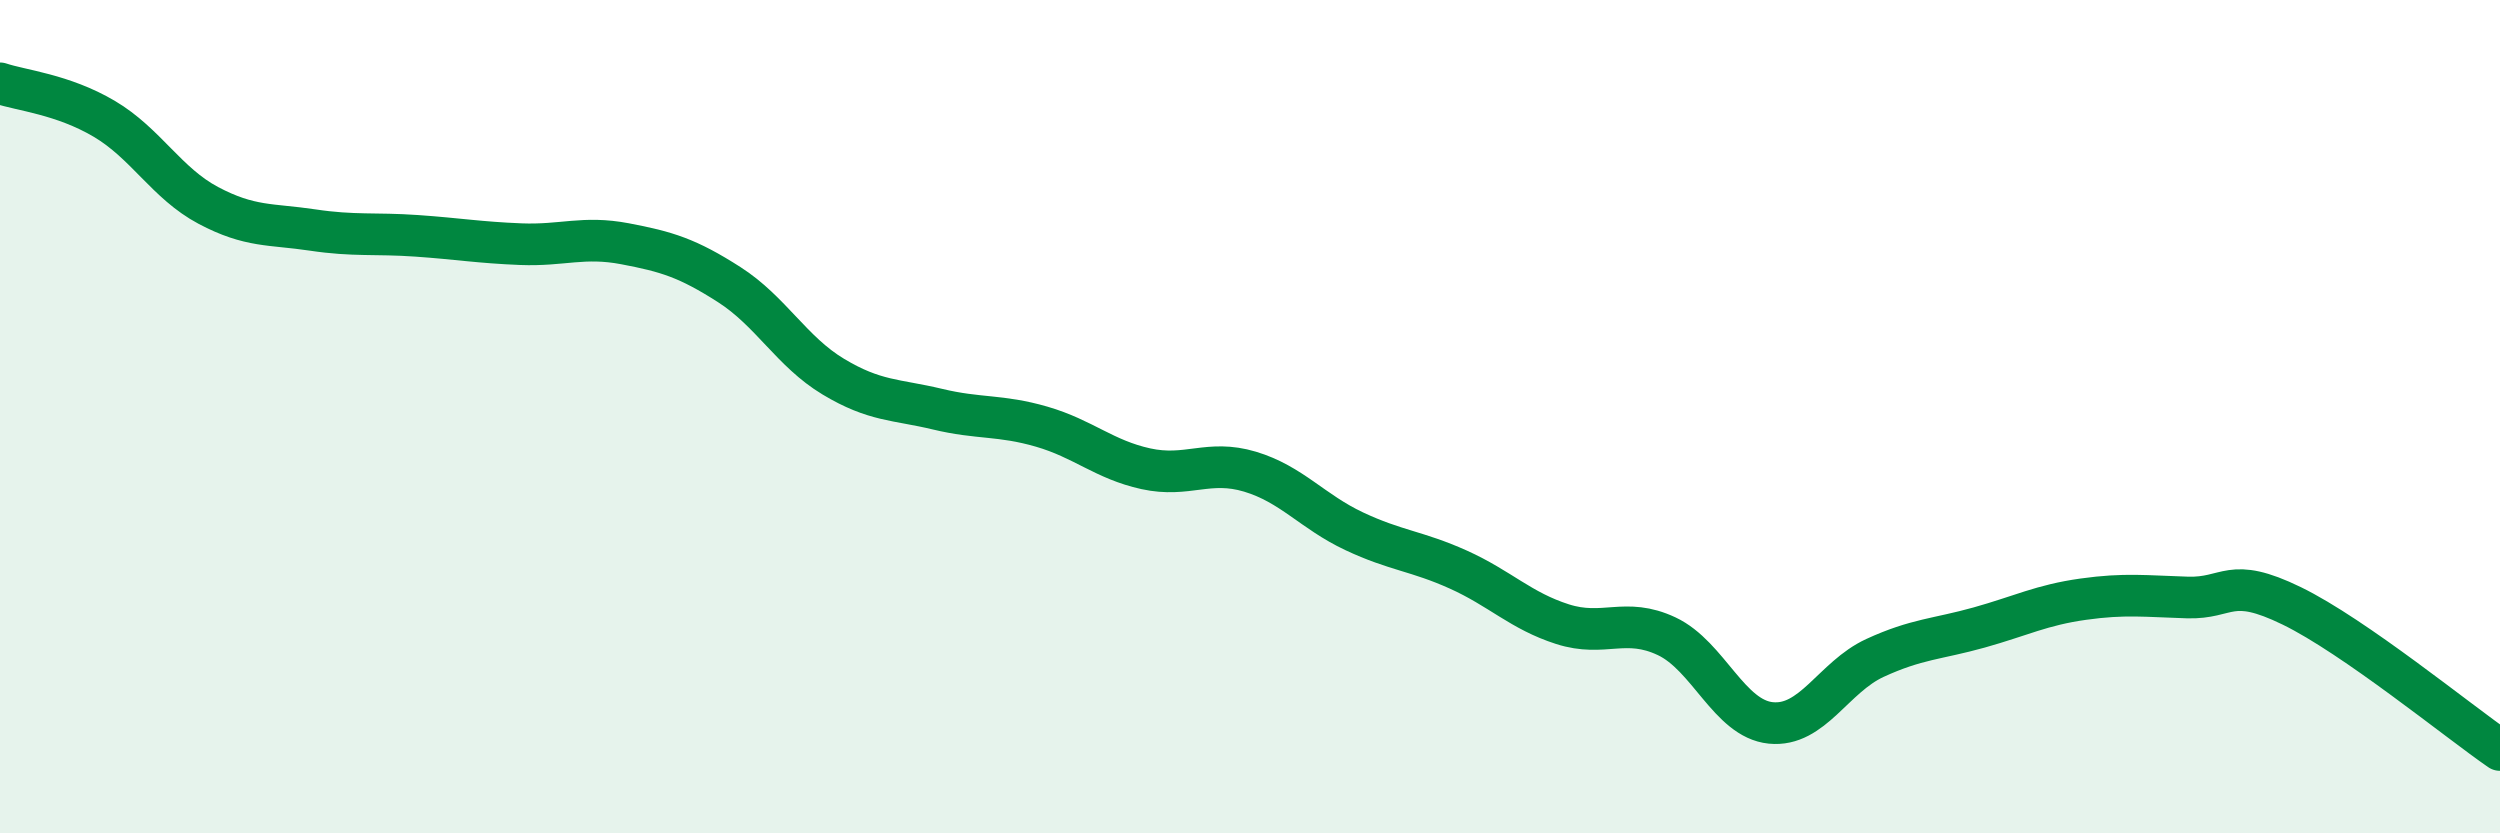
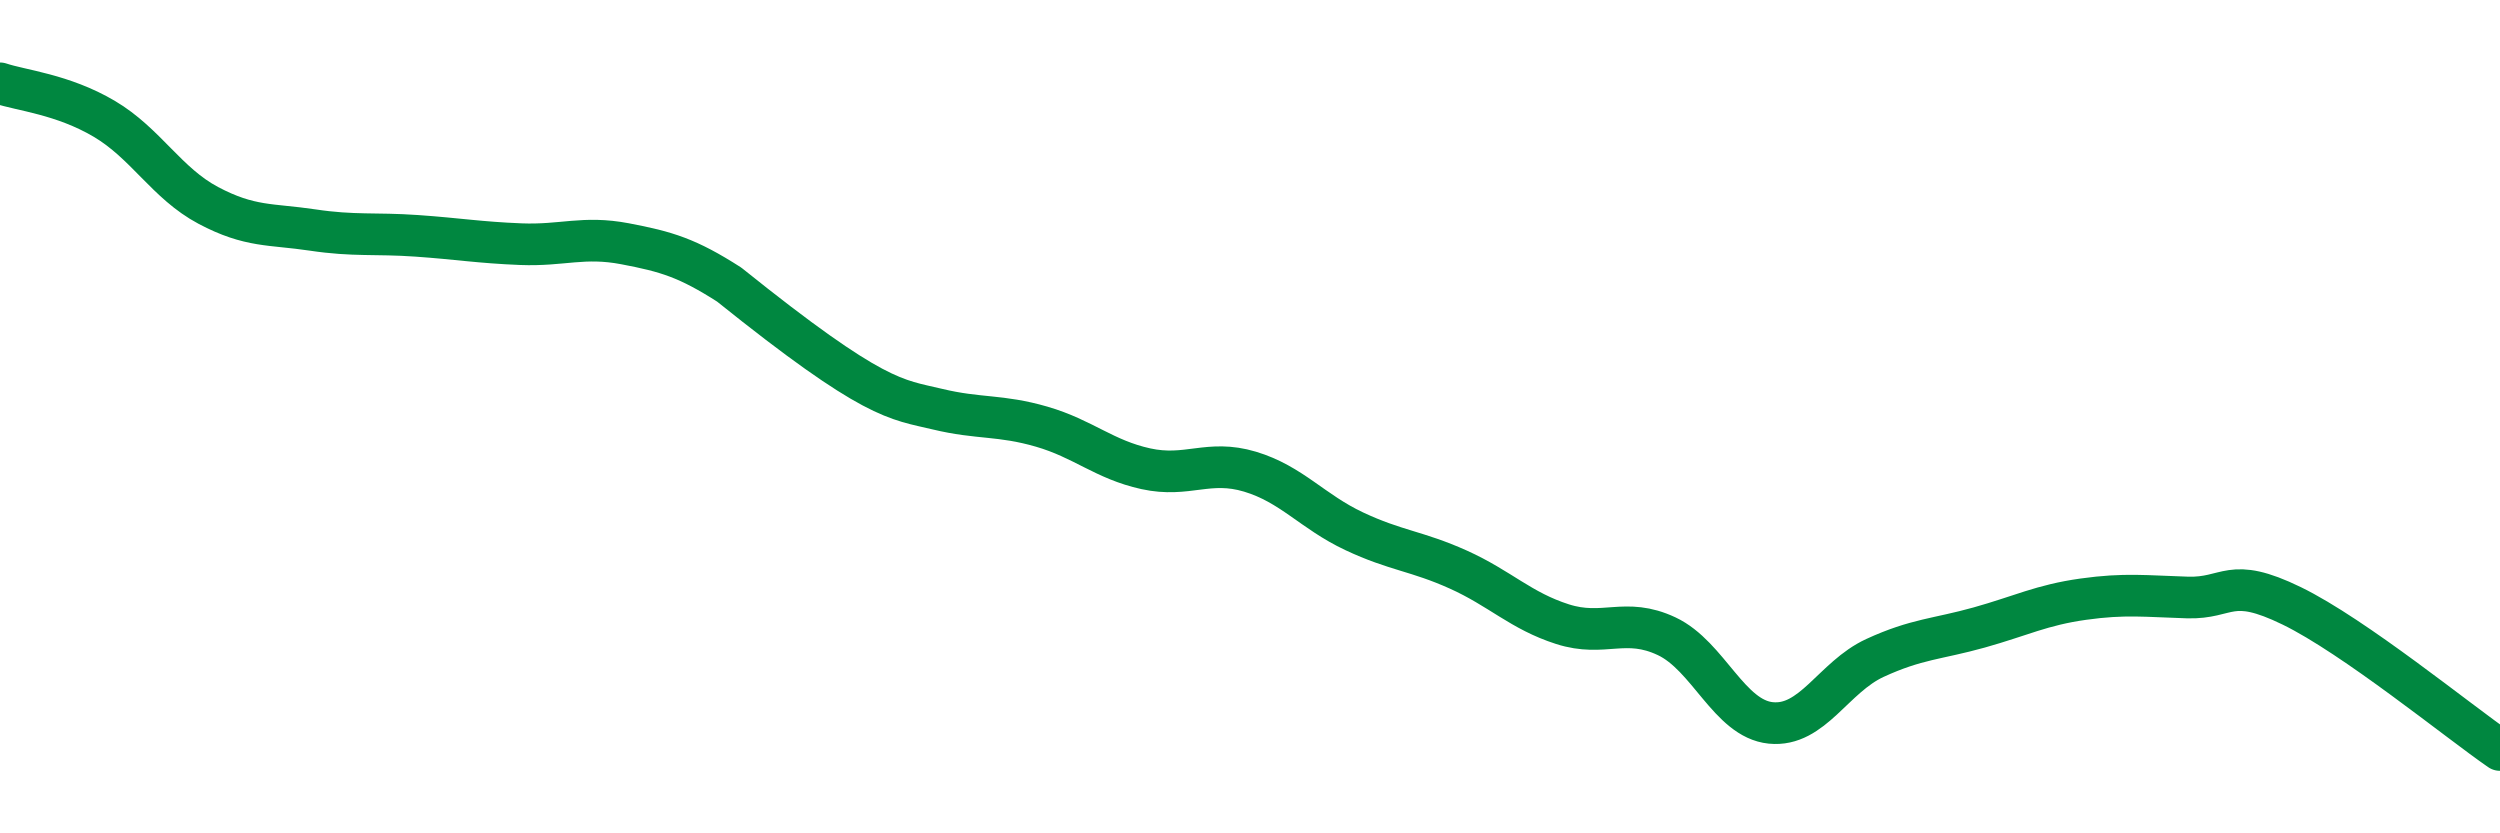
<svg xmlns="http://www.w3.org/2000/svg" width="60" height="20" viewBox="0 0 60 20">
-   <path d="M 0,2 C 0.5,2.17 1.5,2.26 2.5,2.85 C 3.5,3.44 4,4.4 5,4.93 C 6,5.46 6.5,5.37 7.5,5.52 C 8.5,5.67 9,5.59 10,5.66 C 11,5.73 11.5,5.82 12.5,5.86 C 13.5,5.9 14,5.66 15,5.85 C 16,6.04 16.5,6.19 17.5,6.83 C 18.5,7.47 19,8.44 20,9.04 C 21,9.64 21.5,9.58 22.5,9.82 C 23.5,10.06 24,9.95 25,10.24 C 26,10.53 26.5,11.03 27.5,11.25 C 28.5,11.47 29,11.02 30,11.32 C 31,11.62 31.5,12.28 32.5,12.75 C 33.5,13.22 34,13.22 35,13.67 C 36,14.12 36.5,14.66 37.5,14.98 C 38.5,15.3 39,14.8 40,15.27 C 41,15.74 41.5,17.25 42.5,17.35 C 43.5,17.45 44,16.25 45,15.79 C 46,15.33 46.5,15.34 47.5,15.06 C 48.5,14.78 49,14.52 50,14.38 C 51,14.24 51.5,14.31 52.5,14.34 C 53.5,14.37 53.5,13.81 55,14.54 C 56.5,15.27 59,17.31 60,18L60 20L0 20Z" fill="#008740" opacity="0.1" stroke-linecap="round" stroke-linejoin="round" />
-   <path d="M 0,2 C 0.5,2.17 1.5,2.26 2.5,2.85 C 3.5,3.44 4,4.4 5,4.93 C 6,5.46 6.5,5.37 7.5,5.52 C 8.5,5.67 9,5.59 10,5.66 C 11,5.73 11.5,5.82 12.5,5.86 C 13.5,5.9 14,5.66 15,5.85 C 16,6.04 16.5,6.19 17.5,6.83 C 18.5,7.47 19,8.44 20,9.04 C 21,9.64 21.5,9.58 22.5,9.82 C 23.5,10.06 24,9.95 25,10.24 C 26,10.53 26.5,11.03 27.5,11.25 C 28.5,11.47 29,11.02 30,11.32 C 31,11.62 31.5,12.28 32.5,12.75 C 33.5,13.22 34,13.22 35,13.67 C 36,14.12 36.5,14.66 37.5,14.98 C 38.5,15.3 39,14.8 40,15.27 C 41,15.74 41.5,17.25 42.5,17.35 C 43.5,17.45 44,16.25 45,15.79 C 46,15.33 46.5,15.34 47.5,15.06 C 48.5,14.78 49,14.52 50,14.38 C 51,14.24 51.5,14.31 52.5,14.34 C 53.5,14.37 53.5,13.81 55,14.54 C 56.5,15.27 59,17.31 60,18" stroke="#008740" stroke-width="1" fill="none" stroke-linecap="round" stroke-linejoin="round" />
+   <path d="M 0,2 C 0.5,2.17 1.5,2.26 2.5,2.85 C 3.5,3.44 4,4.4 5,4.93 C 6,5.46 6.5,5.37 7.5,5.52 C 8.5,5.67 9,5.59 10,5.66 C 11,5.73 11.5,5.82 12.5,5.86 C 13.5,5.9 14,5.66 15,5.85 C 16,6.04 16.5,6.19 17.5,6.83 C 21,9.64 21.5,9.58 22.5,9.82 C 23.5,10.06 24,9.95 25,10.24 C 26,10.53 26.5,11.03 27.5,11.25 C 28.5,11.47 29,11.02 30,11.32 C 31,11.62 31.5,12.28 32.5,12.75 C 33.5,13.22 34,13.22 35,13.67 C 36,14.12 36.5,14.66 37.5,14.98 C 38.5,15.3 39,14.8 40,15.27 C 41,15.74 41.5,17.25 42.5,17.35 C 43.5,17.45 44,16.25 45,15.79 C 46,15.33 46.5,15.34 47.5,15.06 C 48.5,14.78 49,14.52 50,14.38 C 51,14.24 51.5,14.31 52.5,14.34 C 53.5,14.37 53.5,13.81 55,14.54 C 56.5,15.27 59,17.31 60,18" stroke="#008740" stroke-width="1" fill="none" stroke-linecap="round" stroke-linejoin="round" />
</svg>